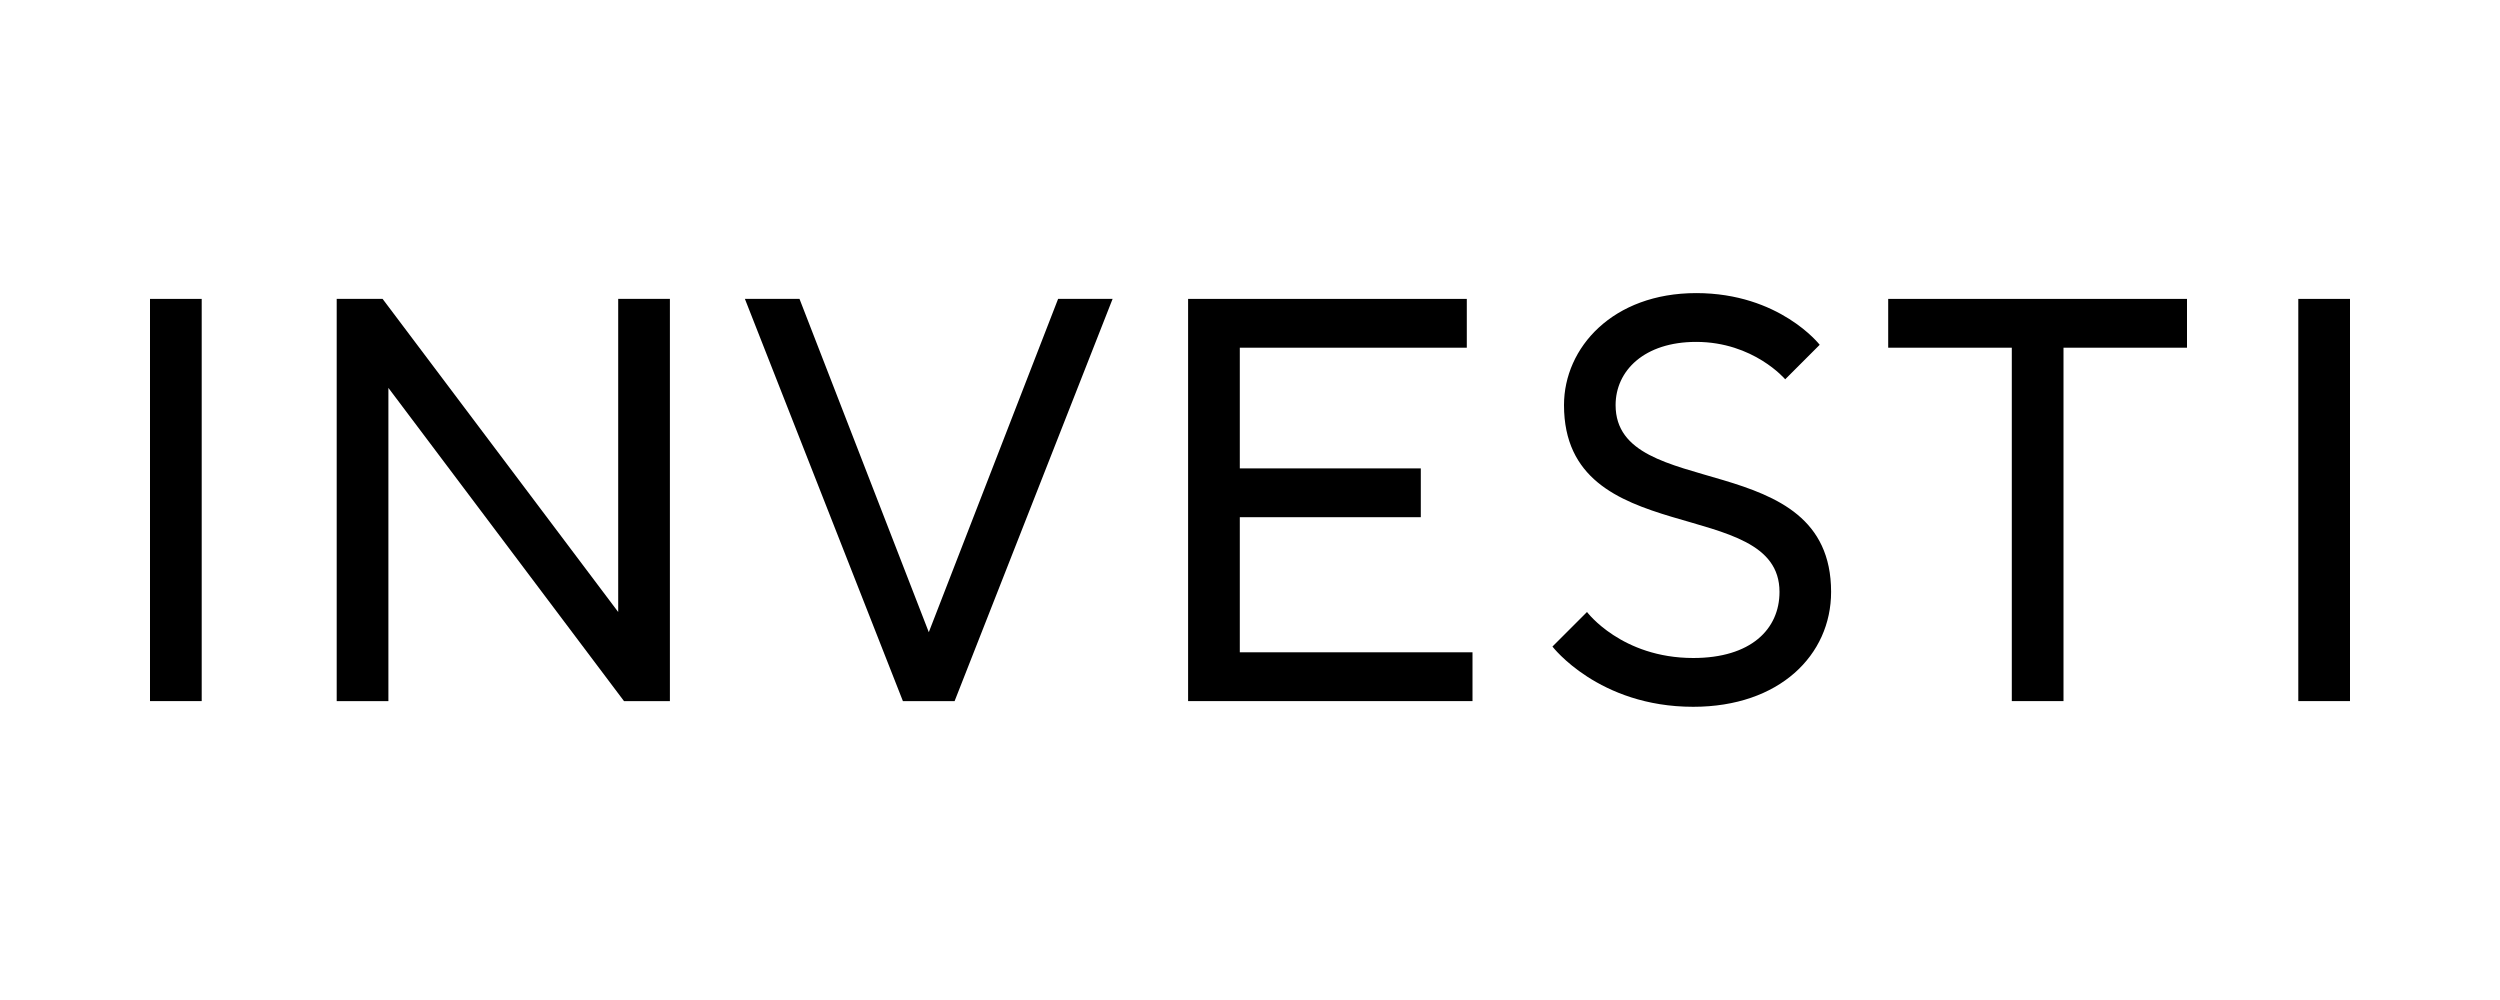
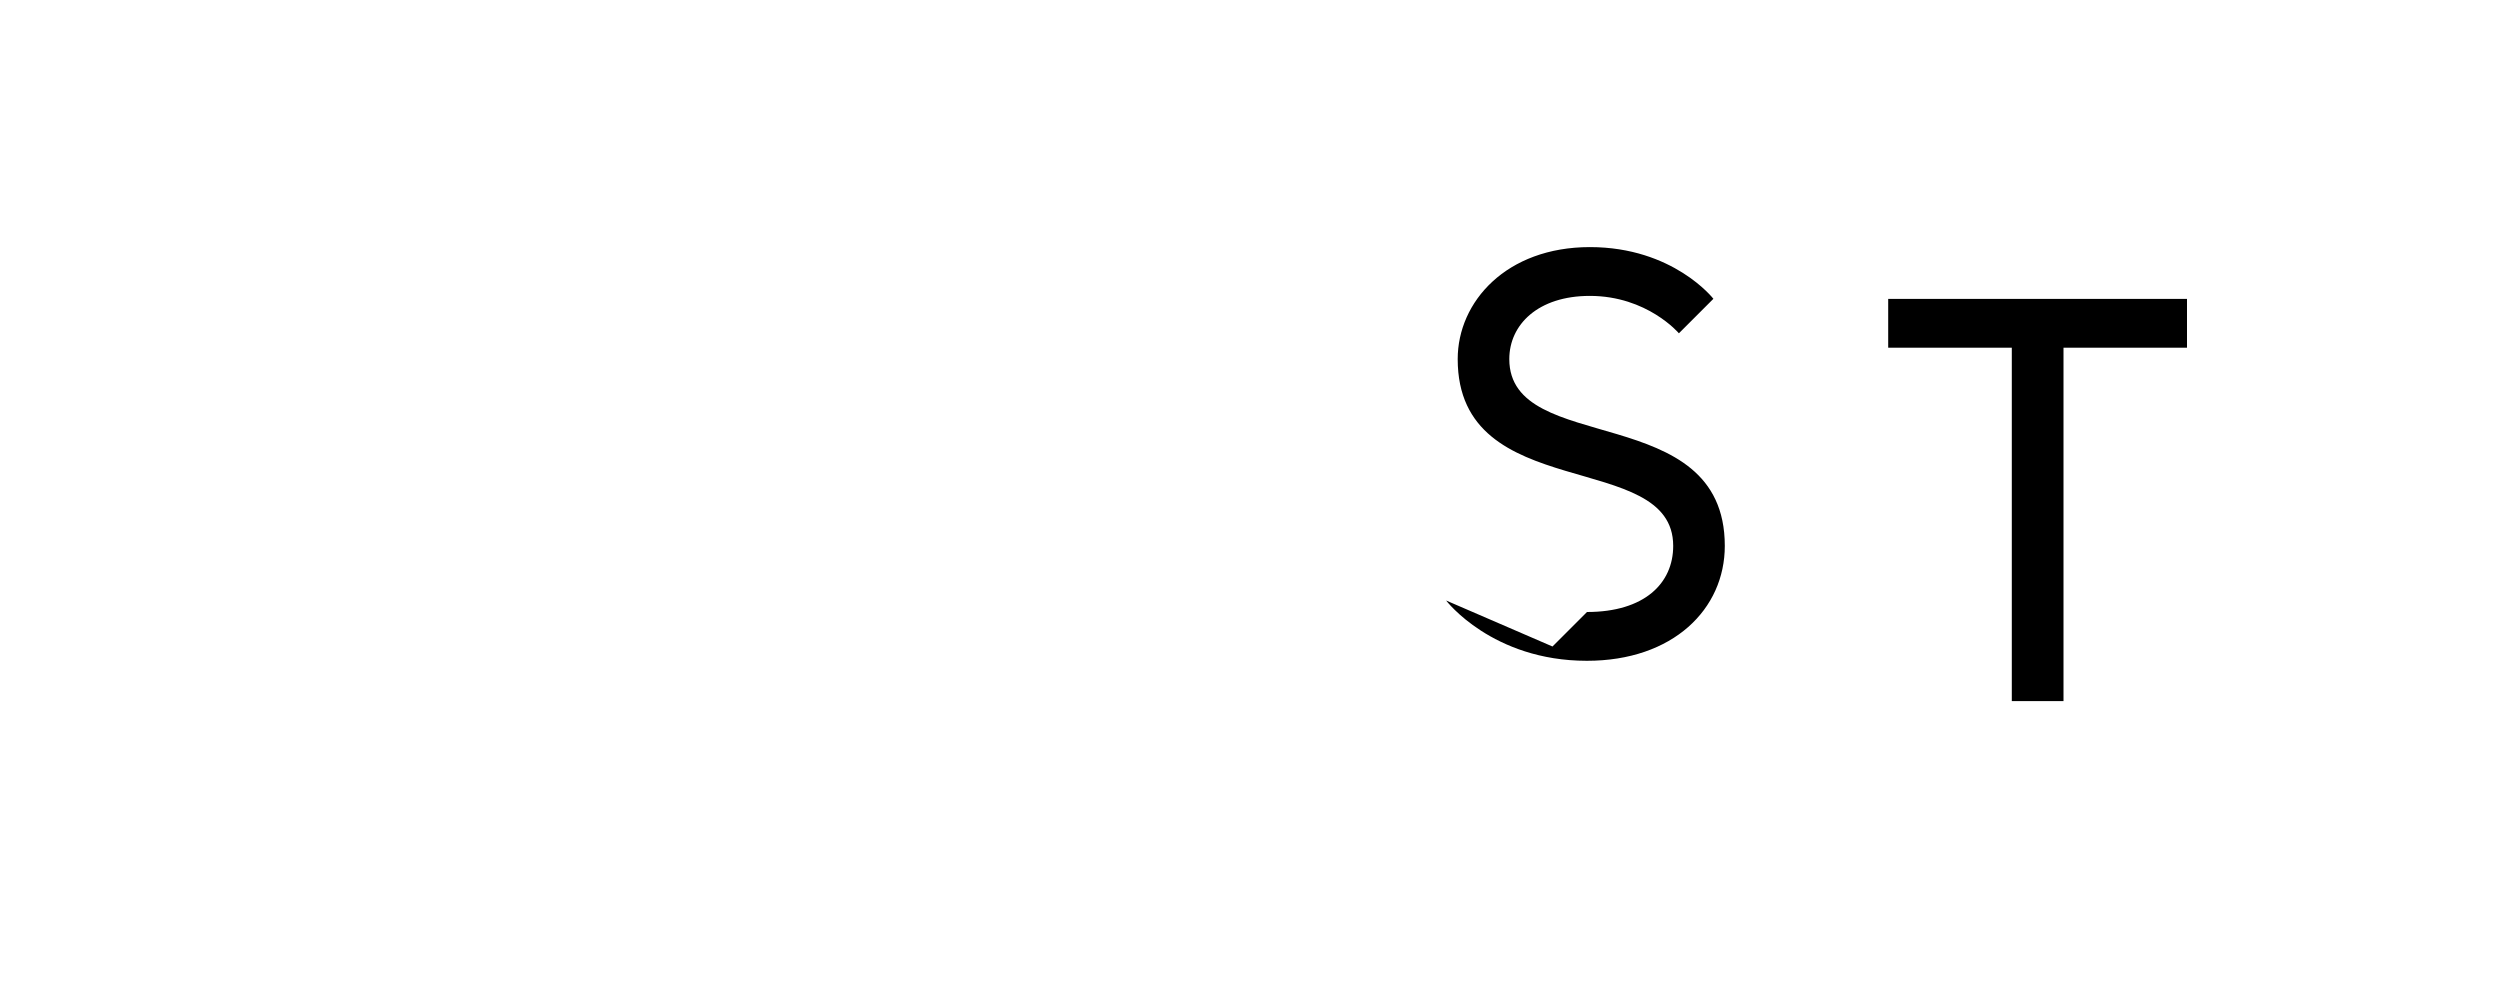
<svg xmlns="http://www.w3.org/2000/svg" id="investi" viewBox="0 0 250 100">
-   <path d="m155.25,64.65l3.45-3.45s3.45,4.6,10.63,4.6c5.75,0,8.62-2.87,8.62-6.61,0-9.77-21.55-4.02-21.55-18.68,0-5.75,4.88-11.2,13.22-11.2s12.35,5.17,12.35,5.17l-3.45,3.45s-3.16-3.74-8.91-3.74c-5.17,0-8.05,2.87-8.05,6.32,0,9.77,21.55,4.02,21.55,18.68,0,6.32-5.17,11.49-13.79,11.49-9.48,0-14.08-6.03-14.08-6.03" />
+   <path d="m155.25,64.65l3.45-3.45c5.75,0,8.62-2.87,8.62-6.61,0-9.77-21.55-4.02-21.55-18.68,0-5.75,4.88-11.2,13.22-11.2s12.35,5.17,12.35,5.17l-3.45,3.45s-3.16-3.74-8.91-3.74c-5.17,0-8.05,2.87-8.05,6.32,0,9.77,21.55,4.02,21.55,18.68,0,6.32-5.17,11.49-13.79,11.49-9.48,0-14.08-6.03-14.08-6.03" />
  <polygon points="201.18 34.77 188.82 34.77 188.82 29.89 218.7 29.89 218.7 34.77 206.35 34.77 206.35 70.11 201.18 70.11 201.18 34.77" />
-   <rect x="229.83" y="29.89" width="5.17" height="40.22" />
-   <rect x="15" y="29.89" width="5.17" height="40.22" />
-   <polygon points="33.67 29.89 38.26 29.89 61.82 61.2 61.82 29.89 66.99 29.89 66.99 70.11 62.4 70.11 38.84 38.79 38.84 70.11 33.67 70.11 33.67 29.89" />
-   <polygon points="74.49 29.89 79.95 29.89 92.88 63.22 105.81 29.89 111.26 29.89 95.46 70.11 90.29 70.11 74.49 29.89" />
-   <polygon points="118.81 29.89 146.68 29.89 146.68 34.77 123.98 34.77 123.98 46.84 142.08 46.84 142.08 51.72 123.98 51.72 123.98 65.23 147.25 65.23 147.25 70.11 118.81 70.11 118.81 29.89" />
</svg>